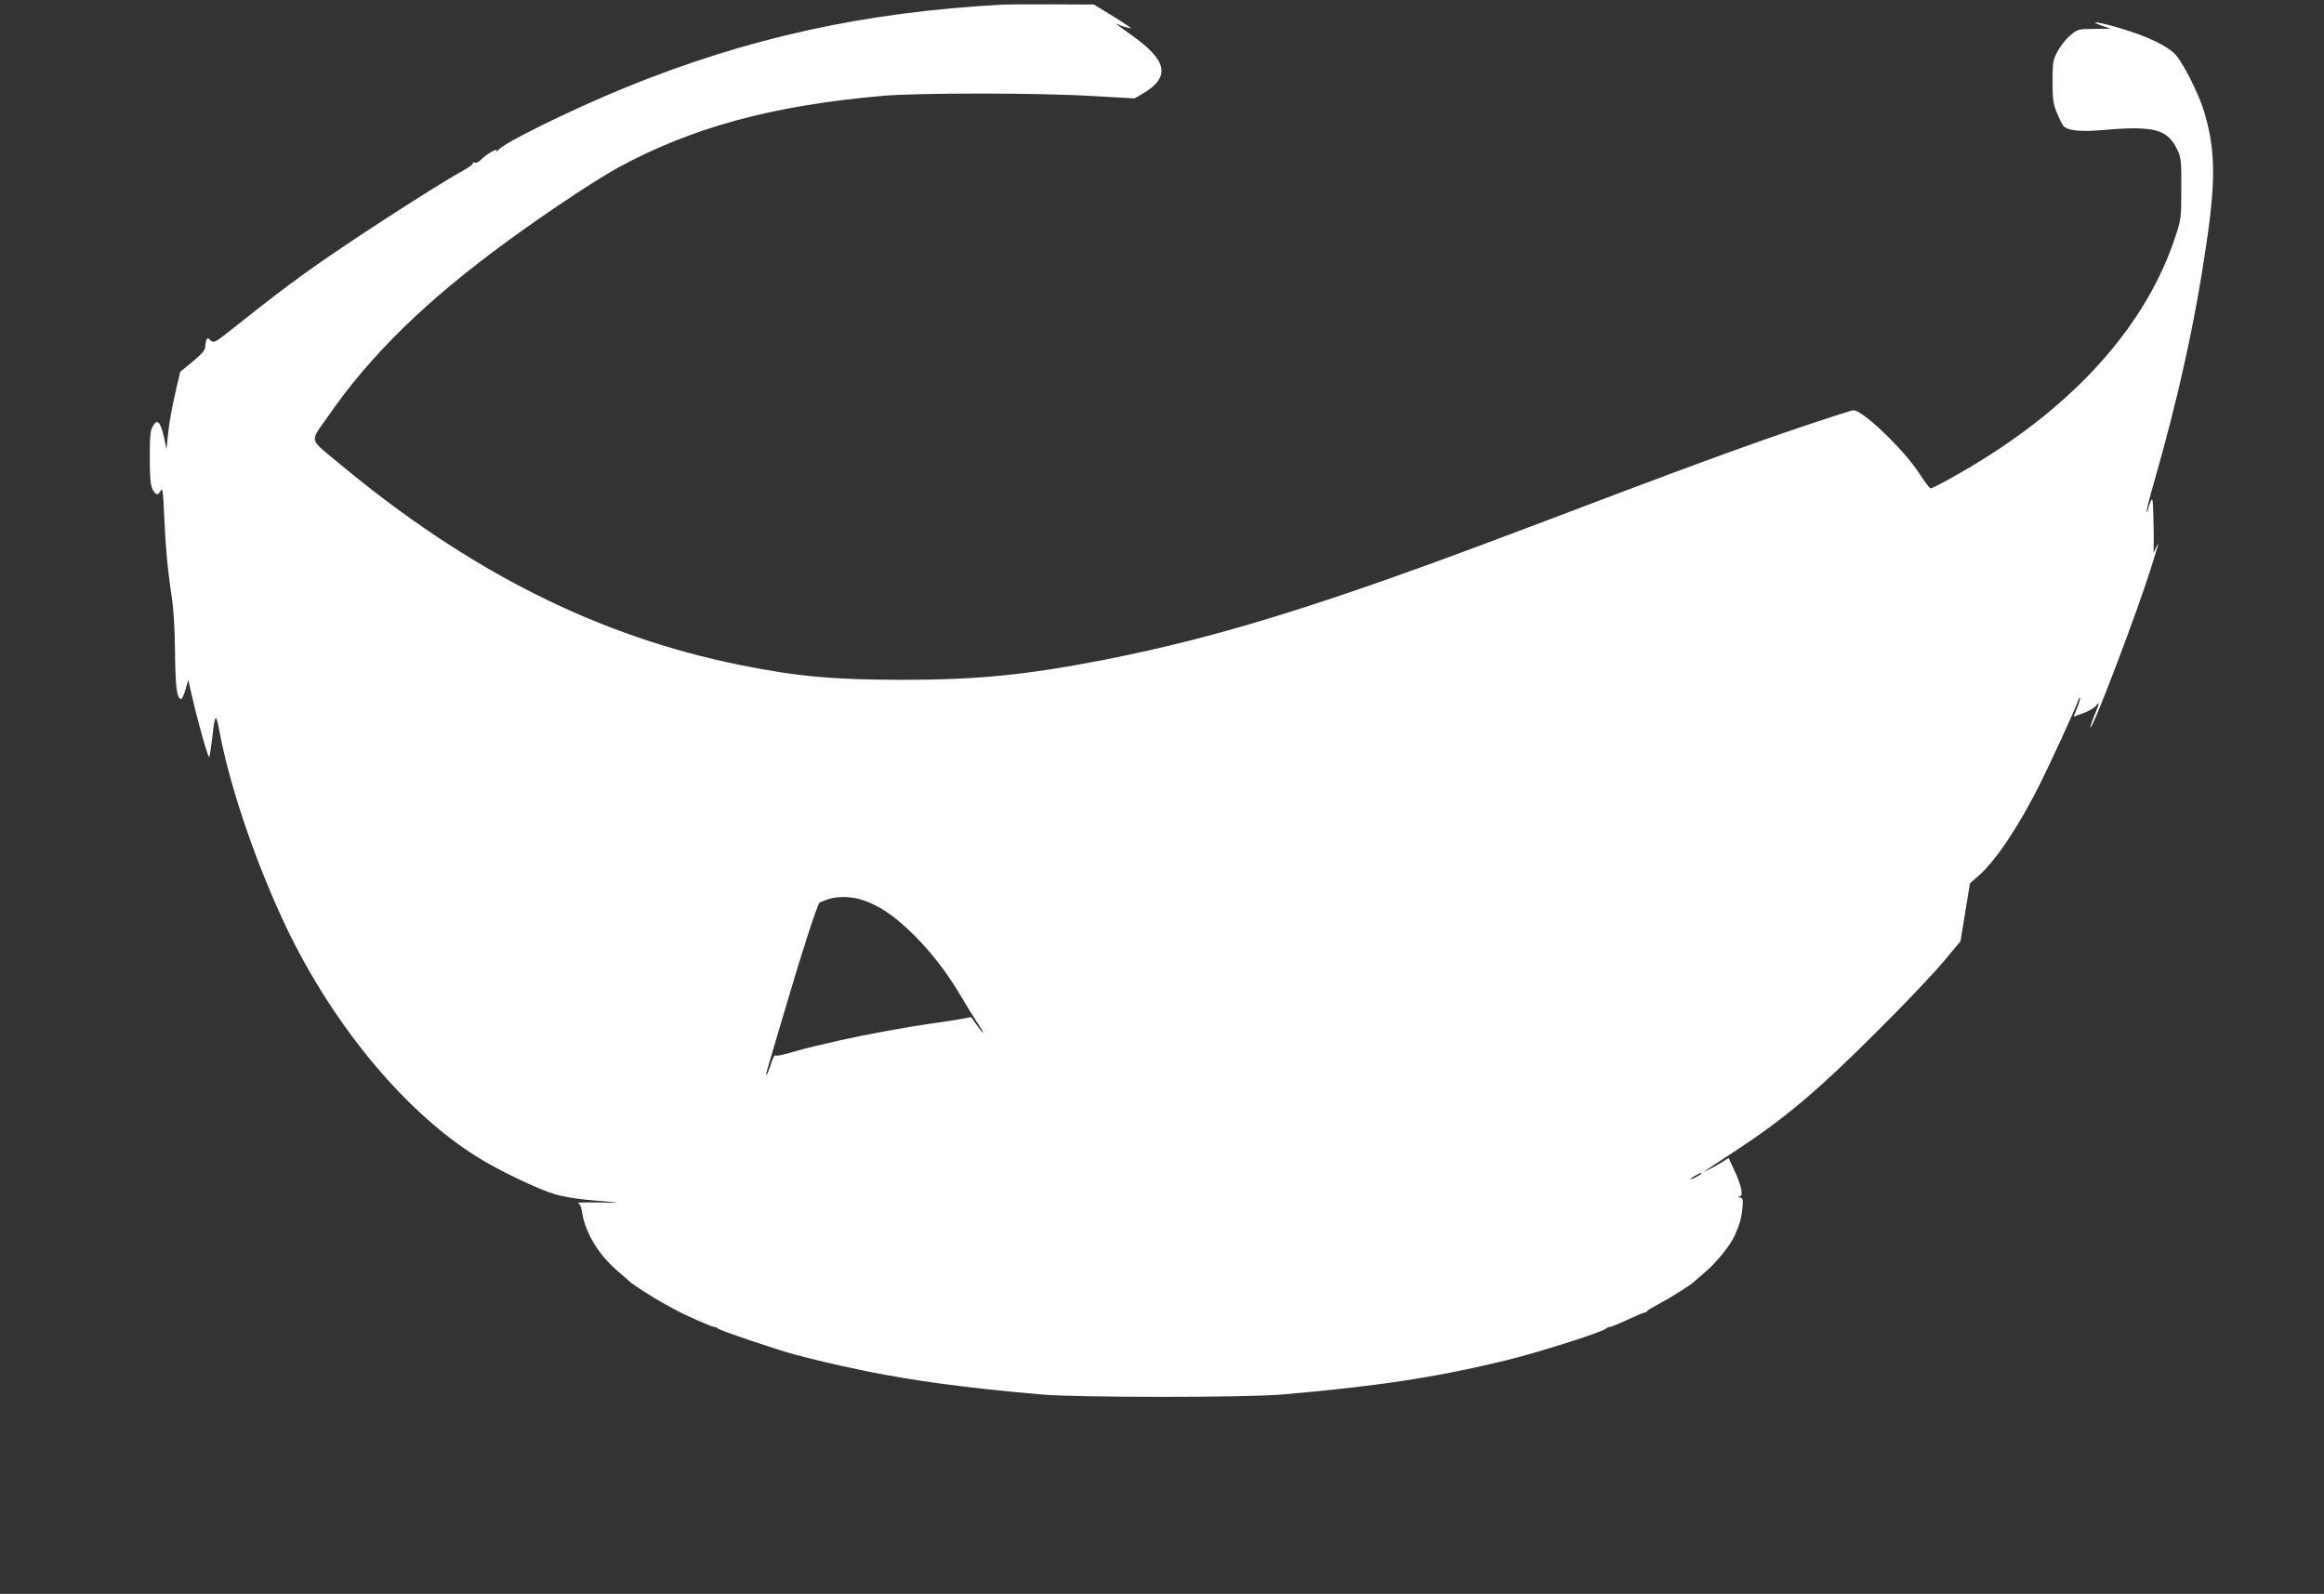
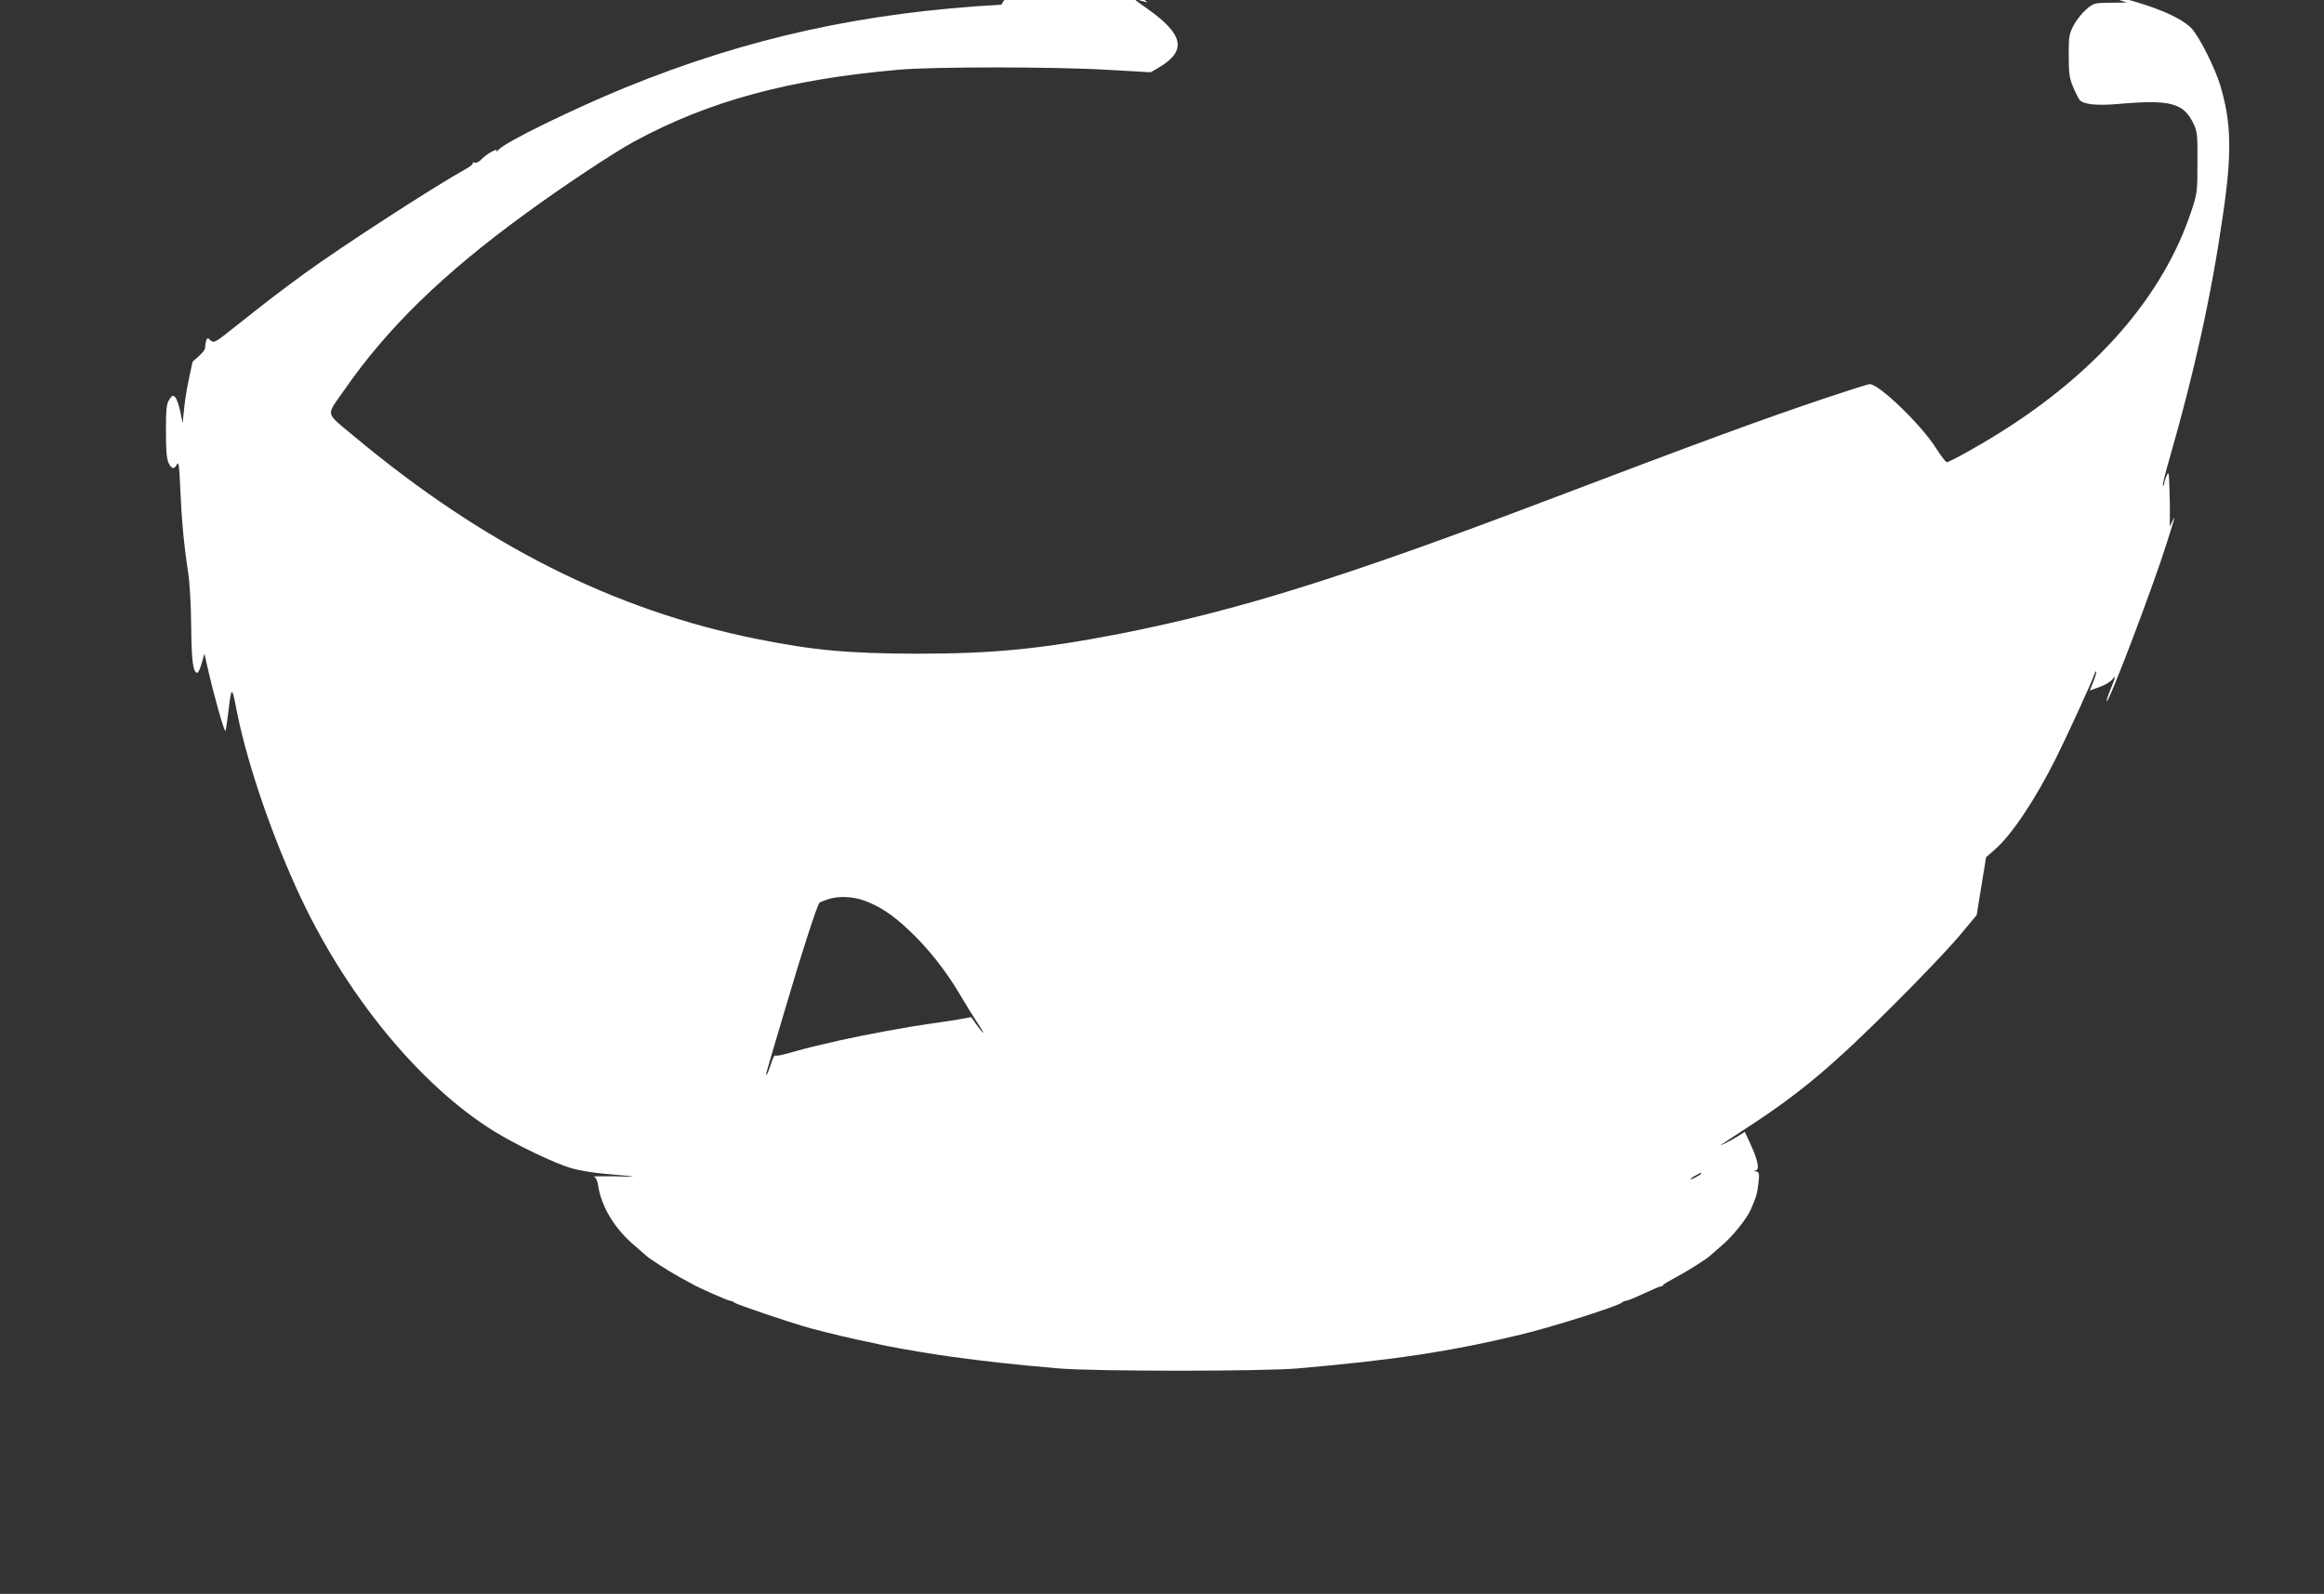
<svg xmlns="http://www.w3.org/2000/svg" version="1.0" width="1280pt" height="878pt" viewBox="0 0 1280 878" preserveAspectRatio="xMidYMid meet">
  <rect x="0" y="0" width="1280" height="878" fill="#333333" stroke="none" />
  <g transform="translate(0,878) scale(0.1,-0.1)" fill="#ffffff" stroke="none">
-     <path d="M5515 8754 c-754 -41 -1398 -182 -2070 -456 -286 -117 -663 -301 -698 -342 -10 -12 -16 -15 -12 -8 11 21 -55 -16 -83 -45 -13 -15 -29 -22 -38 -19 -8 3 -13 2 -10 -3 3 -4 -14 -18 -37 -31 -175 -97 -675 -421 -889 -576 -138 -101 -184 -136 -381 -292 -111 -89 -119 -93 -136 -78 -17 16 -19 16 -25 1 -3 -9 -6 -27 -6 -39 0 -15 -22 -39 -69 -78 l-68 -56 -21 -88 c-28 -124 -40 -188 -48 -269 l-7 -70 -13 64 c-8 36 -20 71 -28 79 -12 12 -17 11 -33 -14 -15 -24 -18 -49 -18 -174 0 -110 4 -152 15 -175 18 -35 31 -36 46 -6 9 17 13 -12 18 -136 8 -178 19 -300 42 -452 10 -64 17 -182 18 -305 2 -192 10 -256 34 -256 5 0 16 24 24 53 l15 52 17 -75 c35 -155 94 -364 99 -350 3 8 11 64 18 123 13 116 19 119 38 17 52 -280 181 -669 336 -1010 258 -570 672 -1078 1086 -1335 121 -75 334 -177 426 -204 40 -12 123 -26 185 -31 194 -17 197 -18 58 -14 -74 1 -127 0 -118 -2 10 -3 19 -20 23 -47 18 -119 92 -241 203 -334 31 -27 59 -51 62 -54 10 -12 127 -87 180 -116 30 -16 64 -35 75 -41 40 -23 197 -92 209 -92 7 0 16 -4 21 -9 12 -11 317 -114 420 -142 102 -27 225 -57 335 -79 30 -7 73 -16 95 -20 73 -15 250 -45 355 -59 183 -25 350 -43 580 -63 197 -17 1123 -17 1320 0 528 46 841 93 1230 187 170 41 534 156 555 176 5 5 14 9 21 9 7 0 51 18 98 40 47 22 90 40 95 40 5 0 11 3 13 8 2 4 32 22 68 41 59 31 178 106 190 120 3 3 31 27 62 54 60 50 139 148 162 200 31 72 35 88 42 145 6 53 4 61 -12 65 -15 4 -15 5 -3 6 23 1 11 59 -29 145 l-31 67 -38 -24 c-41 -26 -120 -65 -89 -45 10 7 79 53 153 101 278 181 464 337 803 677 141 140 299 307 352 370 l96 115 26 160 26 159 49 43 c92 80 221 273 336 503 62 124 198 421 210 458 4 13 9 22 11 19 3 -2 -4 -27 -15 -55 l-20 -50 52 19 c29 10 60 28 70 40 23 28 22 20 -8 -53 -14 -34 -23 -63 -21 -65 11 -12 256 632 331 872 47 148 49 157 31 120 l-15 -30 1 50 c1 28 0 97 -2 155 -3 96 -4 102 -16 75 -7 -16 -13 -36 -14 -44 0 -8 -2 -12 -6 -9 -3 3 13 68 35 144 139 483 232 905 295 1343 51 345 47 513 -15 719 -30 98 -116 268 -158 312 -47 49 -151 99 -305 145 -117 35 -185 44 -96 12 l45 -15 -91 -1 c-89 -1 -91 -2 -133 -37 -23 -20 -54 -59 -69 -88 -25 -47 -27 -60 -27 -166 0 -96 4 -124 23 -170 12 -30 29 -63 36 -73 20 -26 92 -34 211 -24 293 26 364 6 419 -112 19 -41 21 -63 20 -211 0 -159 -1 -169 -33 -265 -154 -467 -520 -889 -1061 -1226 -118 -74 -272 -159 -287 -159 -5 0 -31 34 -58 76 -81 129 -314 354 -366 354 -9 0 -122 -36 -250 -79 -370 -125 -650 -228 -1554 -571 -1100 -417 -1681 -598 -2320 -724 -432 -84 -699 -111 -1120 -111 -380 1 -571 18 -885 81 -786 158 -1500 517 -2218 1116 -164 137 -157 108 -55 255 235 340 543 640 990 966 213 156 490 340 608 404 409 222 850 342 1457 395 193 17 864 17 1155 -1 l232 -13 43 25 c157 92 140 183 -62 325 -63 44 -99 73 -72 58 7 -4 27 -12 45 -16 30 -9 31 -8 12 6 -11 8 -58 39 -105 67 l-85 52 -225 1 c-124 1 -252 0 -285 -2z m-758 -4934 c84 -30 156 -76 248 -163 104 -97 203 -222 280 -352 32 -55 76 -126 97 -157 45 -68 44 -78 -2 -15 l-31 44 -72 -13 c-40 -7 -108 -17 -152 -23 -128 -18 -351 -59 -495 -91 -123 -28 -182 -42 -242 -59 -79 -23 -112 -30 -119 -25 -4 2 -15 -21 -24 -51 -10 -30 -20 -55 -23 -55 -5 0 -16 -37 107 377 88 300 172 558 185 571 3 2 22 10 43 17 55 20 135 18 200 -5z m4613 -1505 c0 -2 -13 -11 -30 -20 -38 -19 -40 -11 -2 9 31 17 32 18 32 11z" />
+     <path d="M5515 8754 c-754 -41 -1398 -182 -2070 -456 -286 -117 -663 -301 -698 -342 -10 -12 -16 -15 -12 -8 11 21 -55 -16 -83 -45 -13 -15 -29 -22 -38 -19 -8 3 -13 2 -10 -3 3 -4 -14 -18 -37 -31 -175 -97 -675 -421 -889 -576 -138 -101 -184 -136 -381 -292 -111 -89 -119 -93 -136 -78 -17 16 -19 16 -25 1 -3 -9 -6 -27 -6 -39 0 -15 -22 -39 -69 -78 c-28 -124 -40 -188 -48 -269 l-7 -70 -13 64 c-8 36 -20 71 -28 79 -12 12 -17 11 -33 -14 -15 -24 -18 -49 -18 -174 0 -110 4 -152 15 -175 18 -35 31 -36 46 -6 9 17 13 -12 18 -136 8 -178 19 -300 42 -452 10 -64 17 -182 18 -305 2 -192 10 -256 34 -256 5 0 16 24 24 53 l15 52 17 -75 c35 -155 94 -364 99 -350 3 8 11 64 18 123 13 116 19 119 38 17 52 -280 181 -669 336 -1010 258 -570 672 -1078 1086 -1335 121 -75 334 -177 426 -204 40 -12 123 -26 185 -31 194 -17 197 -18 58 -14 -74 1 -127 0 -118 -2 10 -3 19 -20 23 -47 18 -119 92 -241 203 -334 31 -27 59 -51 62 -54 10 -12 127 -87 180 -116 30 -16 64 -35 75 -41 40 -23 197 -92 209 -92 7 0 16 -4 21 -9 12 -11 317 -114 420 -142 102 -27 225 -57 335 -79 30 -7 73 -16 95 -20 73 -15 250 -45 355 -59 183 -25 350 -43 580 -63 197 -17 1123 -17 1320 0 528 46 841 93 1230 187 170 41 534 156 555 176 5 5 14 9 21 9 7 0 51 18 98 40 47 22 90 40 95 40 5 0 11 3 13 8 2 4 32 22 68 41 59 31 178 106 190 120 3 3 31 27 62 54 60 50 139 148 162 200 31 72 35 88 42 145 6 53 4 61 -12 65 -15 4 -15 5 -3 6 23 1 11 59 -29 145 l-31 67 -38 -24 c-41 -26 -120 -65 -89 -45 10 7 79 53 153 101 278 181 464 337 803 677 141 140 299 307 352 370 l96 115 26 160 26 159 49 43 c92 80 221 273 336 503 62 124 198 421 210 458 4 13 9 22 11 19 3 -2 -4 -27 -15 -55 l-20 -50 52 19 c29 10 60 28 70 40 23 28 22 20 -8 -53 -14 -34 -23 -63 -21 -65 11 -12 256 632 331 872 47 148 49 157 31 120 l-15 -30 1 50 c1 28 0 97 -2 155 -3 96 -4 102 -16 75 -7 -16 -13 -36 -14 -44 0 -8 -2 -12 -6 -9 -3 3 13 68 35 144 139 483 232 905 295 1343 51 345 47 513 -15 719 -30 98 -116 268 -158 312 -47 49 -151 99 -305 145 -117 35 -185 44 -96 12 l45 -15 -91 -1 c-89 -1 -91 -2 -133 -37 -23 -20 -54 -59 -69 -88 -25 -47 -27 -60 -27 -166 0 -96 4 -124 23 -170 12 -30 29 -63 36 -73 20 -26 92 -34 211 -24 293 26 364 6 419 -112 19 -41 21 -63 20 -211 0 -159 -1 -169 -33 -265 -154 -467 -520 -889 -1061 -1226 -118 -74 -272 -159 -287 -159 -5 0 -31 34 -58 76 -81 129 -314 354 -366 354 -9 0 -122 -36 -250 -79 -370 -125 -650 -228 -1554 -571 -1100 -417 -1681 -598 -2320 -724 -432 -84 -699 -111 -1120 -111 -380 1 -571 18 -885 81 -786 158 -1500 517 -2218 1116 -164 137 -157 108 -55 255 235 340 543 640 990 966 213 156 490 340 608 404 409 222 850 342 1457 395 193 17 864 17 1155 -1 l232 -13 43 25 c157 92 140 183 -62 325 -63 44 -99 73 -72 58 7 -4 27 -12 45 -16 30 -9 31 -8 12 6 -11 8 -58 39 -105 67 l-85 52 -225 1 c-124 1 -252 0 -285 -2z m-758 -4934 c84 -30 156 -76 248 -163 104 -97 203 -222 280 -352 32 -55 76 -126 97 -157 45 -68 44 -78 -2 -15 l-31 44 -72 -13 c-40 -7 -108 -17 -152 -23 -128 -18 -351 -59 -495 -91 -123 -28 -182 -42 -242 -59 -79 -23 -112 -30 -119 -25 -4 2 -15 -21 -24 -51 -10 -30 -20 -55 -23 -55 -5 0 -16 -37 107 377 88 300 172 558 185 571 3 2 22 10 43 17 55 20 135 18 200 -5z m4613 -1505 c0 -2 -13 -11 -30 -20 -38 -19 -40 -11 -2 9 31 17 32 18 32 11z" />
  </g>
</svg>